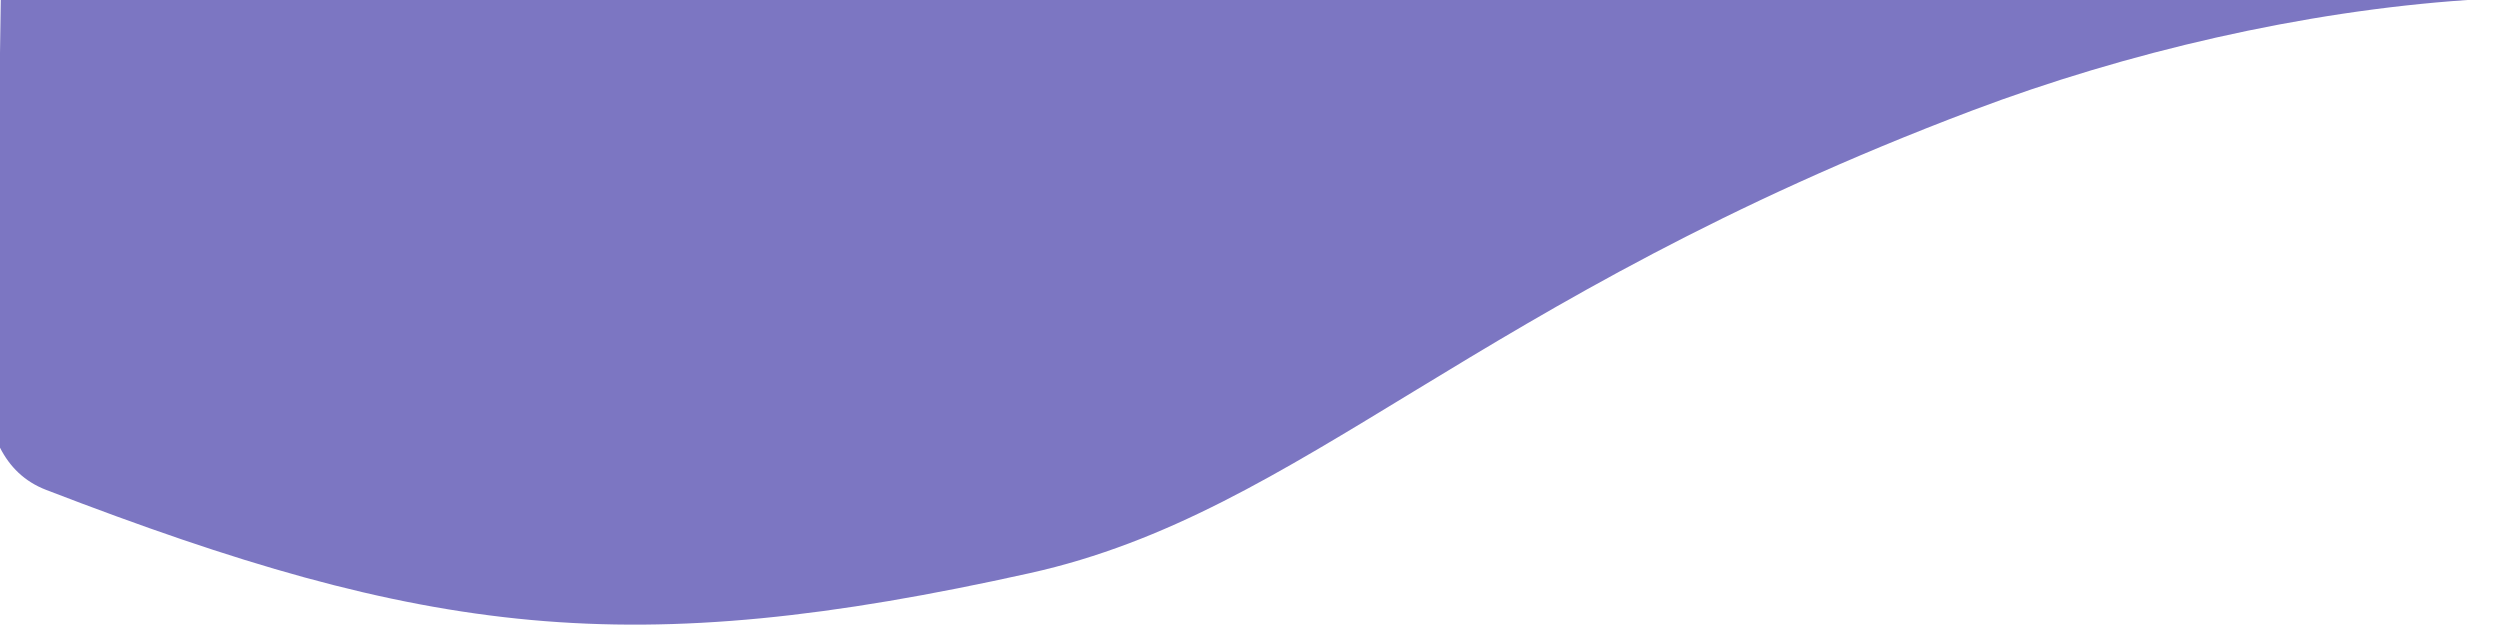
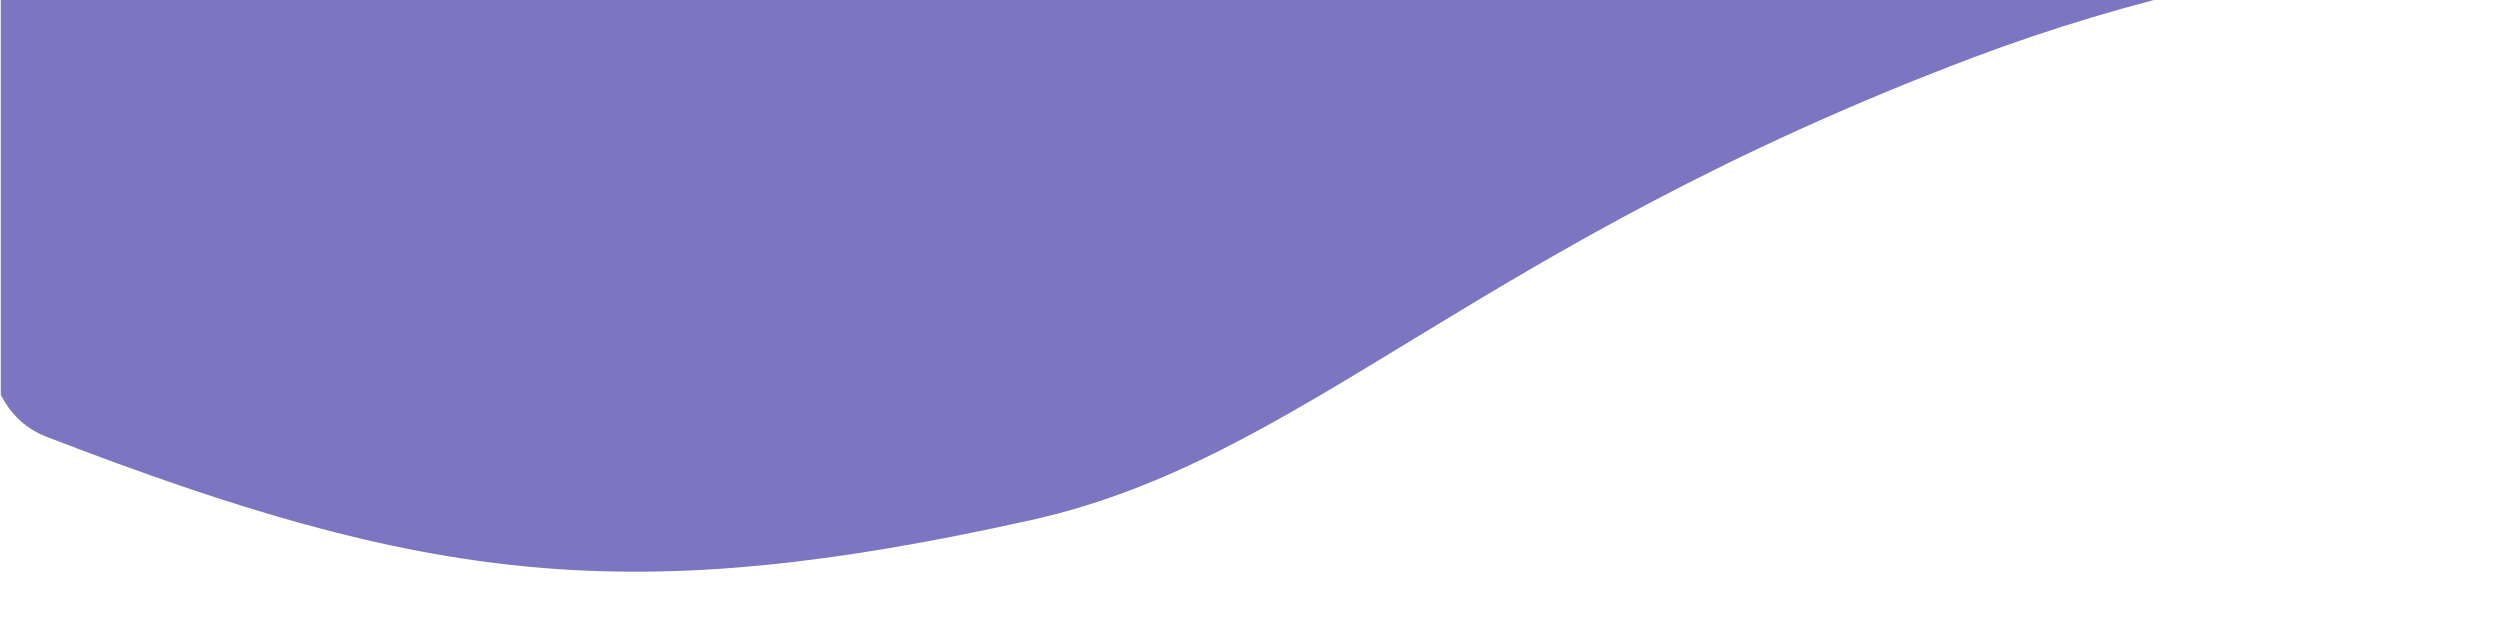
<svg xmlns="http://www.w3.org/2000/svg" id="Warstwa_1" version="1.1" viewBox="0 0 476.98 121.64">
  <defs>
    <style>
      .st0 {
        fill: #7c76c2;
      }
    </style>
  </defs>
-   <path class="st0" d="M.15,0c-.04,3.36-.1,6.73-.15,10.1v75.31c1.84,3.63,4.65,6.46,8.81,8.06,72.8,28.06,111.39,32.83,187.71,15.87,52.36-11.64,84.36-52.23,179.78-88.26,29.49-11.14,63.15-18.95,94.47-21.08H.15Z" />
+   <path class="st0" d="M.15,0v75.31c1.84,3.63,4.65,6.46,8.81,8.06,72.8,28.06,111.39,32.83,187.71,15.87,52.36-11.64,84.36-52.23,179.78-88.26,29.49-11.14,63.15-18.95,94.47-21.08H.15Z" />
</svg>